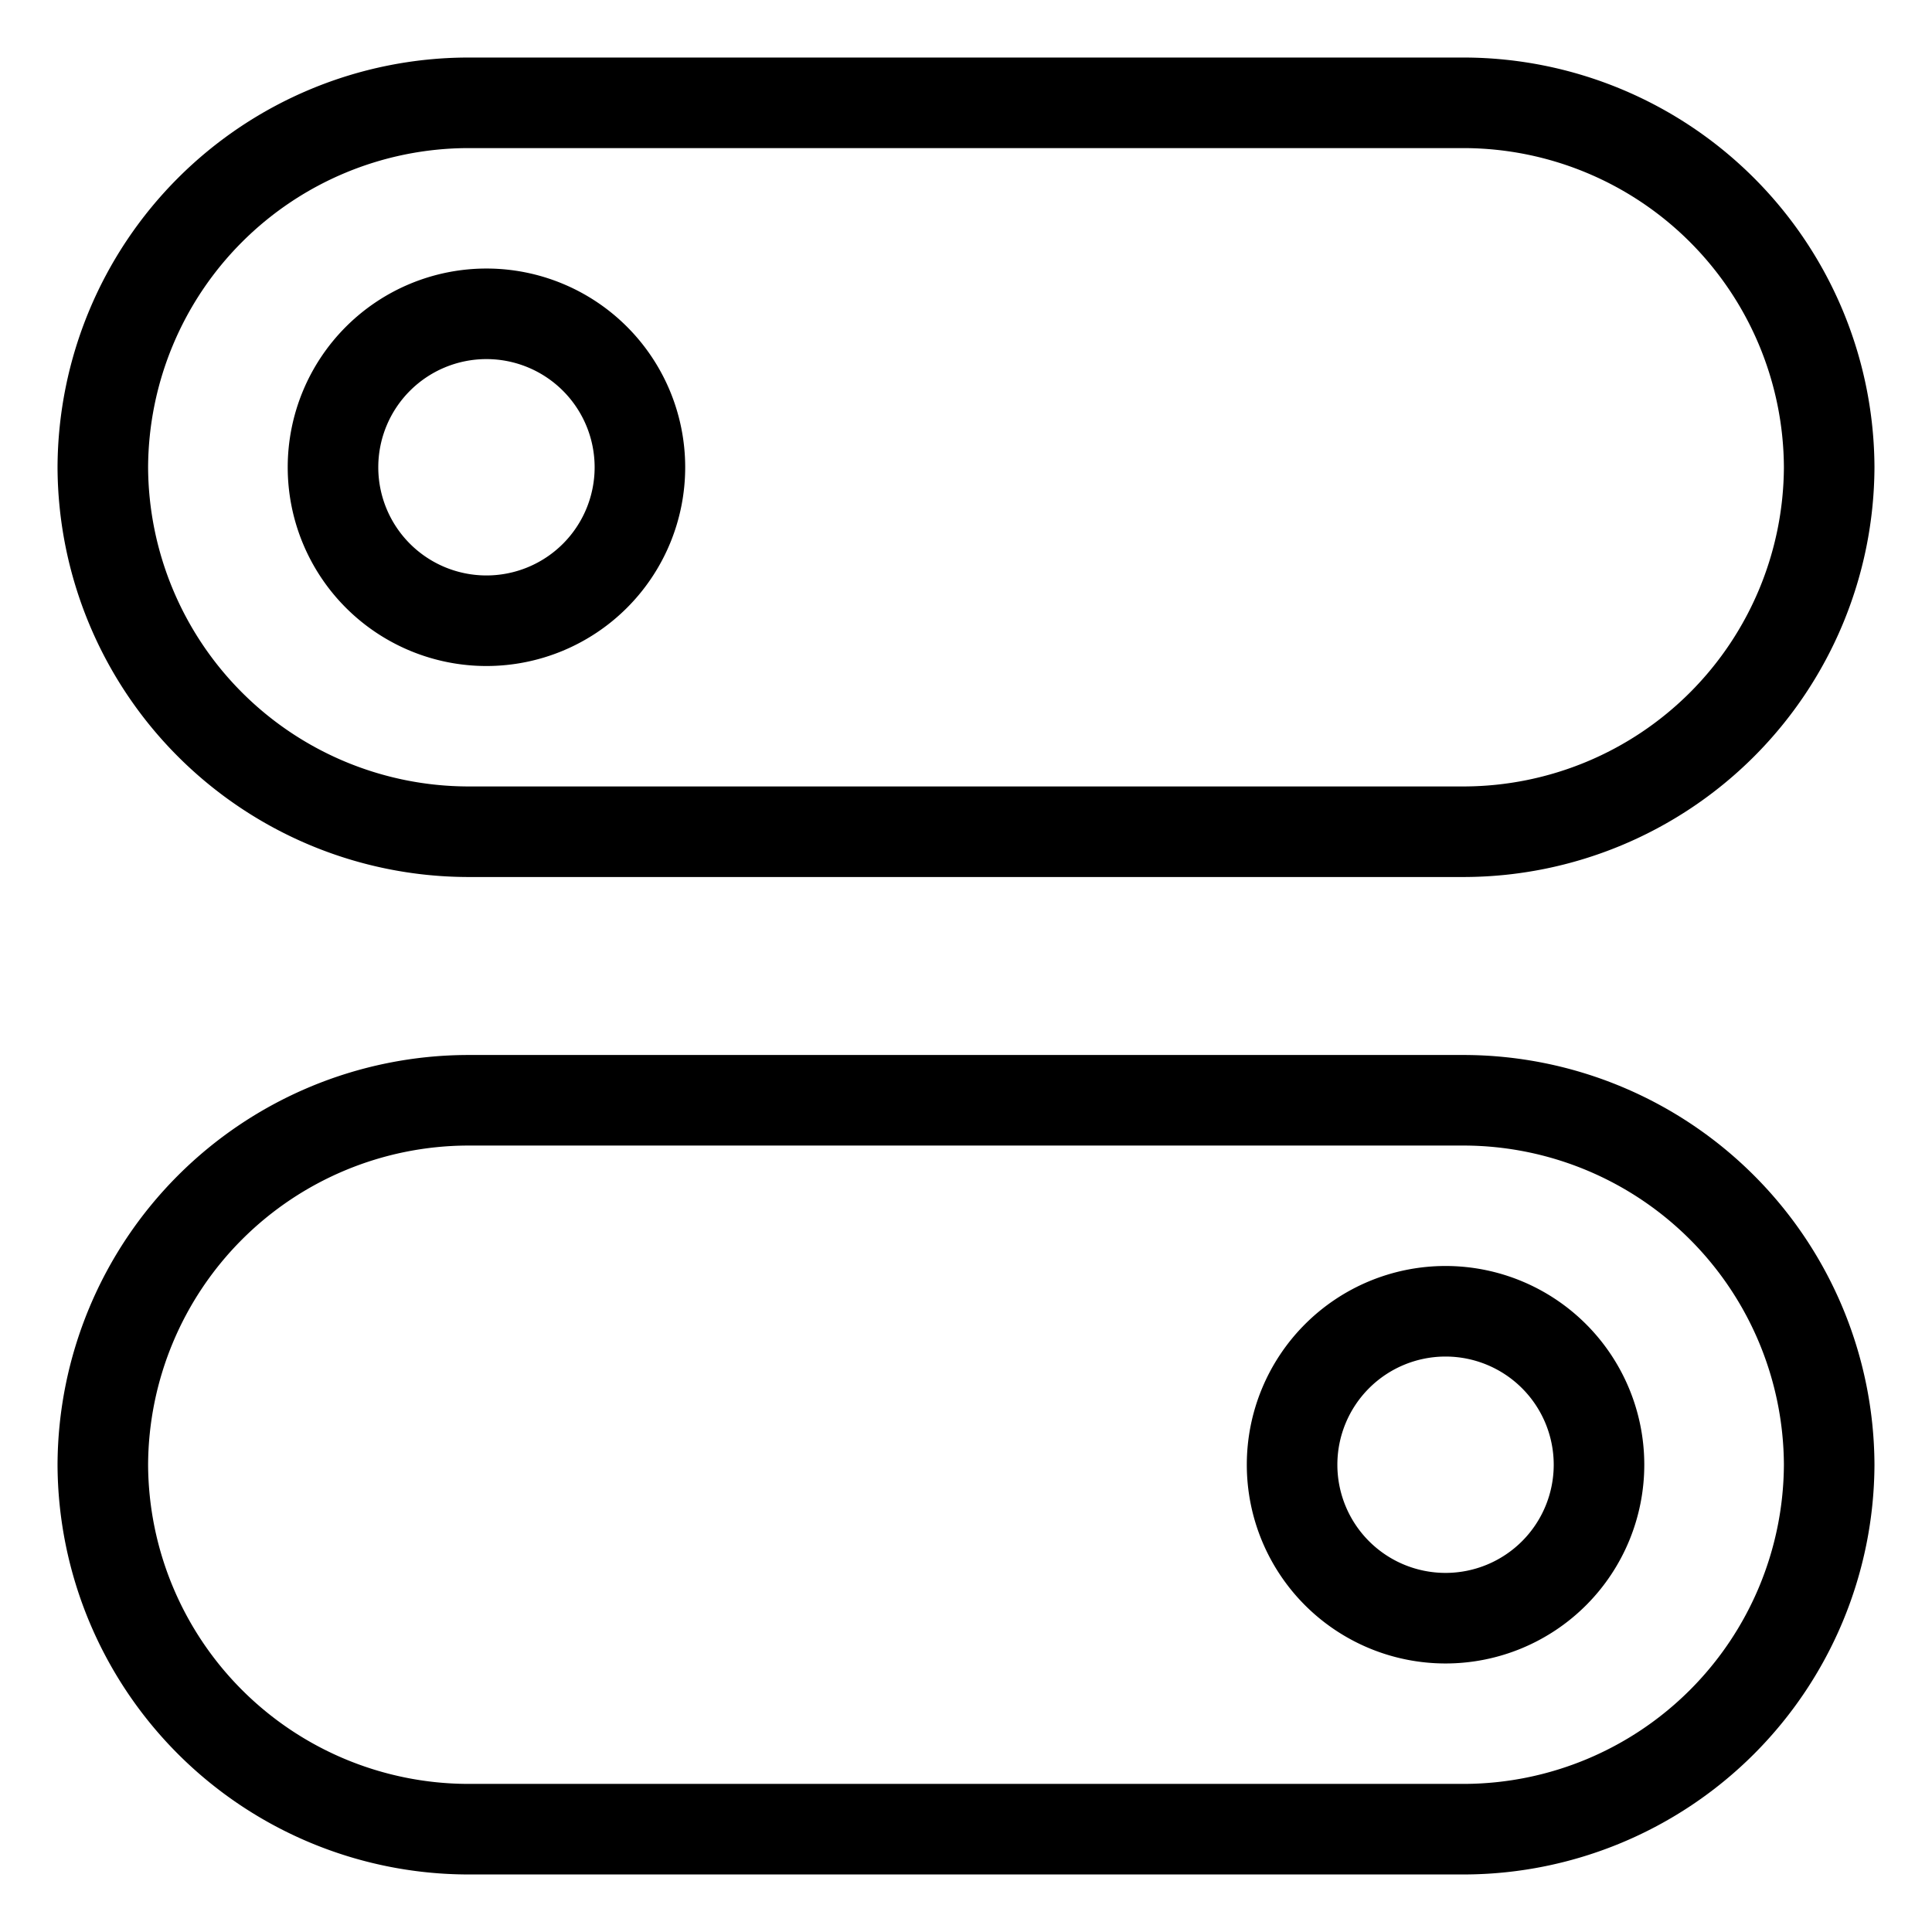
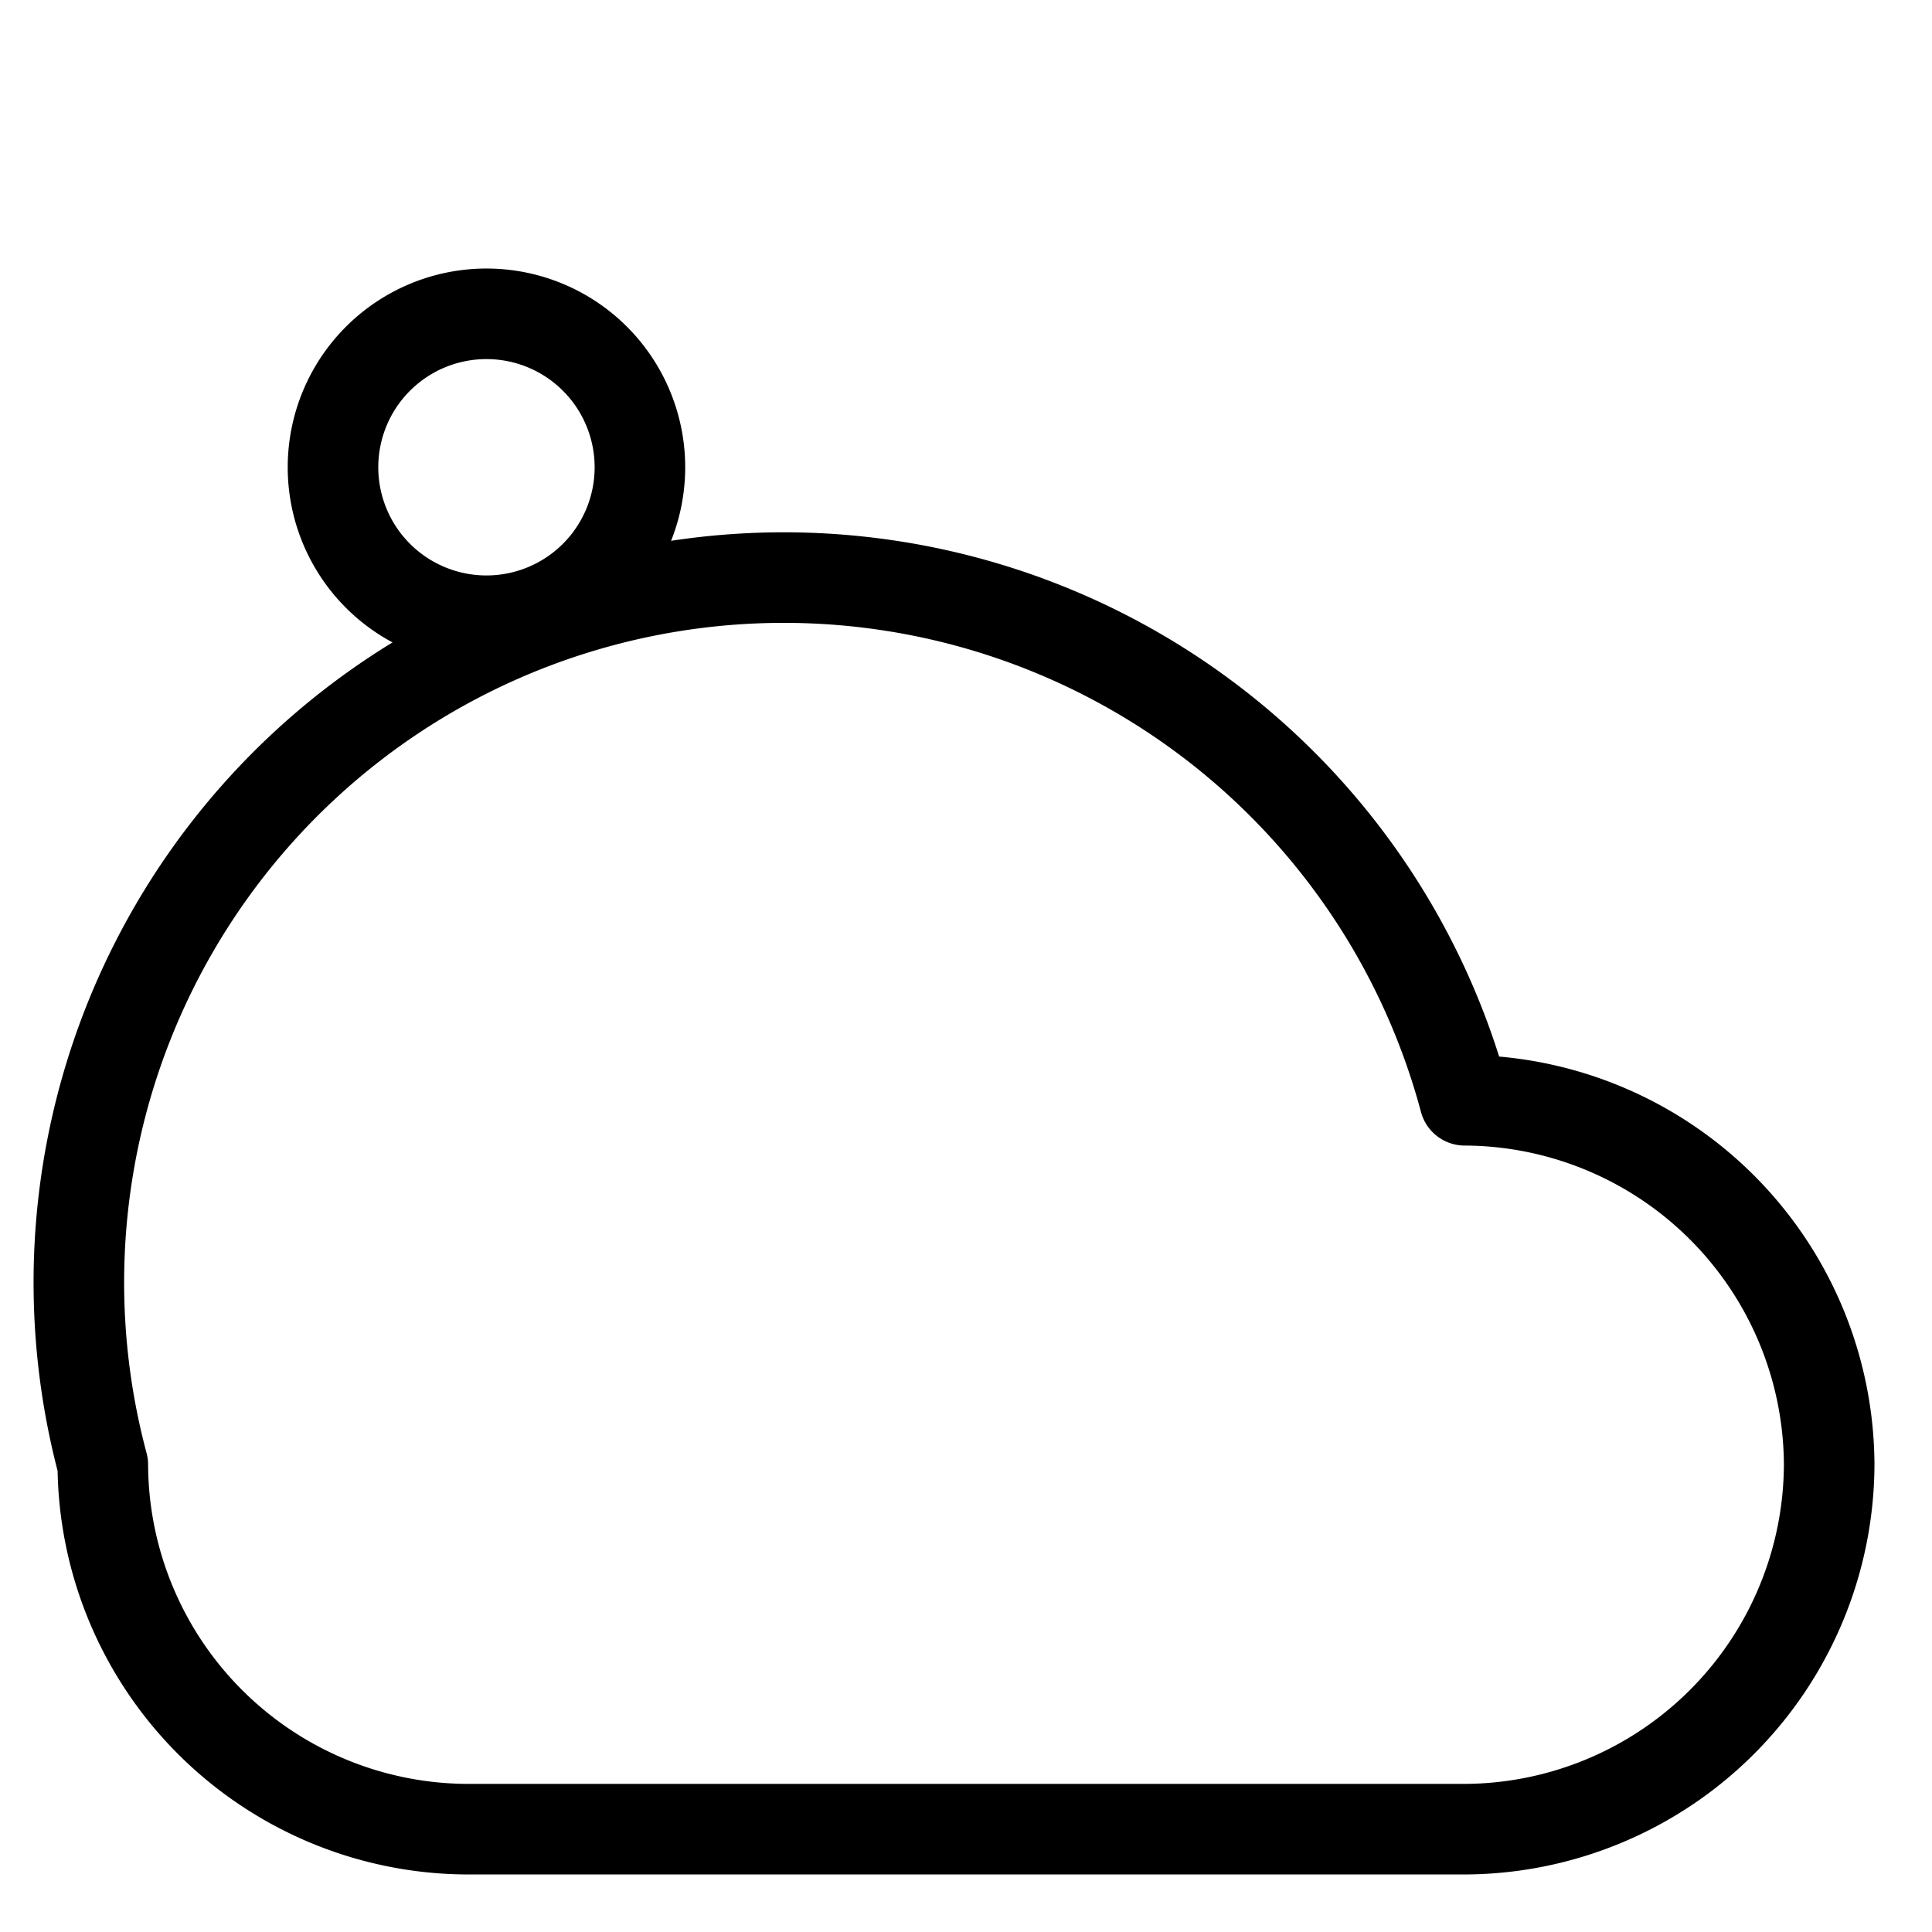
<svg xmlns="http://www.w3.org/2000/svg" width="64" height="64" id="Settings-Toggle-Horizontal--Streamline-Ultimate" viewBox="-1.5 -1.5 64 64">
  <desc>
    Settings Toggle Horizontal Streamline Icon: https://streamlinehq.com
  </desc>
  <g>
-     <path stroke-width="3" fill-rule="evenodd" stroke-linejoin="round" stroke-linecap="round" stroke="#000000" fill="none" d="M47.021 26.052h-33.042A12.124 12.124 0 0 1 1.906 13.979h0A12.124 12.124 0 0 1 13.979 1.906h33.042a12.124 12.124 0 0 1 12.073 12.073h0a12.124 12.124 0 0 1 -12.073 12.073Z" />
    <path stroke-width="3" stroke-linejoin="round" stroke-linecap="round" stroke="#000000" fill="none" d="M9.531 13.979a5.083 5.083 0 1 0 10.167 0 5.083 5.083 0 1 0 -10.167 0" />
    <g>
-       <path stroke-width="3" fill-rule="evenodd" stroke-linejoin="round" stroke-linecap="round" stroke="#000000" fill="none" d="M13.979 59.094h33.042a12.124 12.124 0 0 0 12.073 -12.073h0a12.124 12.124 0 0 0 -12.073 -12.073h-33.042A12.124 12.124 0 0 0 1.906 47.021h0a12.124 12.124 0 0 0 12.073 12.073Z" />
-       <path stroke-width="3" stroke-linejoin="round" stroke-linecap="round" stroke="#000000" fill="none" d="M41.302 47.021a5.083 5.083 0 1 0 10.167 0 5.083 5.083 0 1 0 -10.167 0" />
+       <path stroke-width="3" fill-rule="evenodd" stroke-linejoin="round" stroke-linecap="round" stroke="#000000" fill="none" d="M13.979 59.094h33.042a12.124 12.124 0 0 0 12.073 -12.073h0a12.124 12.124 0 0 0 -12.073 -12.073A12.124 12.124 0 0 0 1.906 47.021h0a12.124 12.124 0 0 0 12.073 12.073Z" />
    </g>
  </g>
</svg>